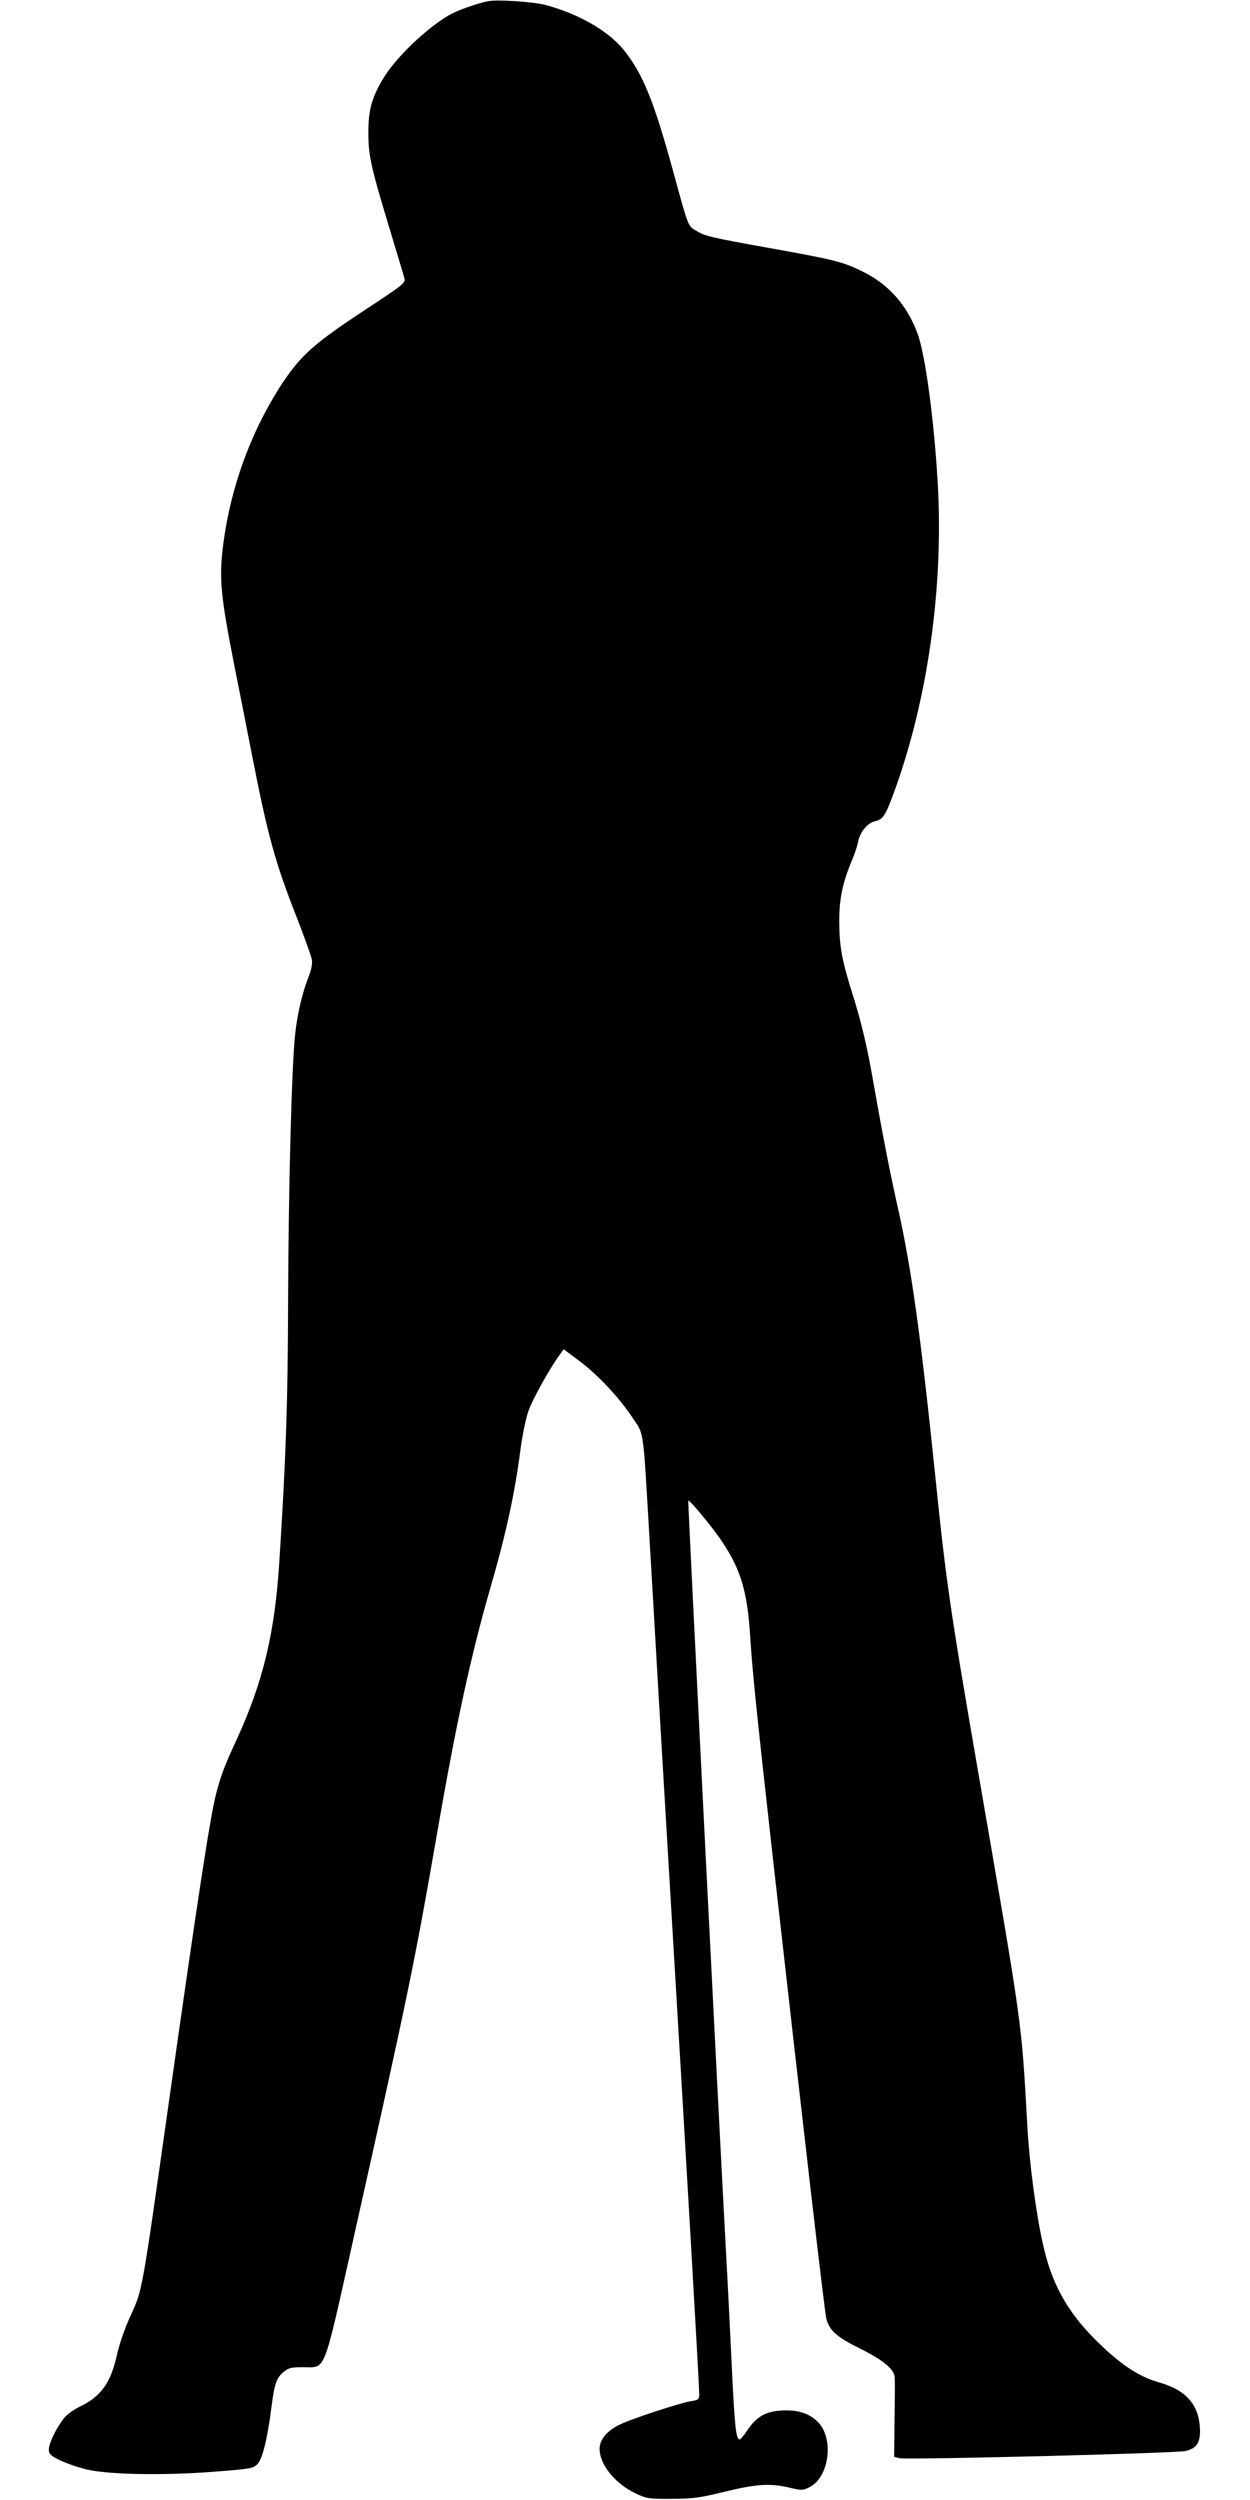
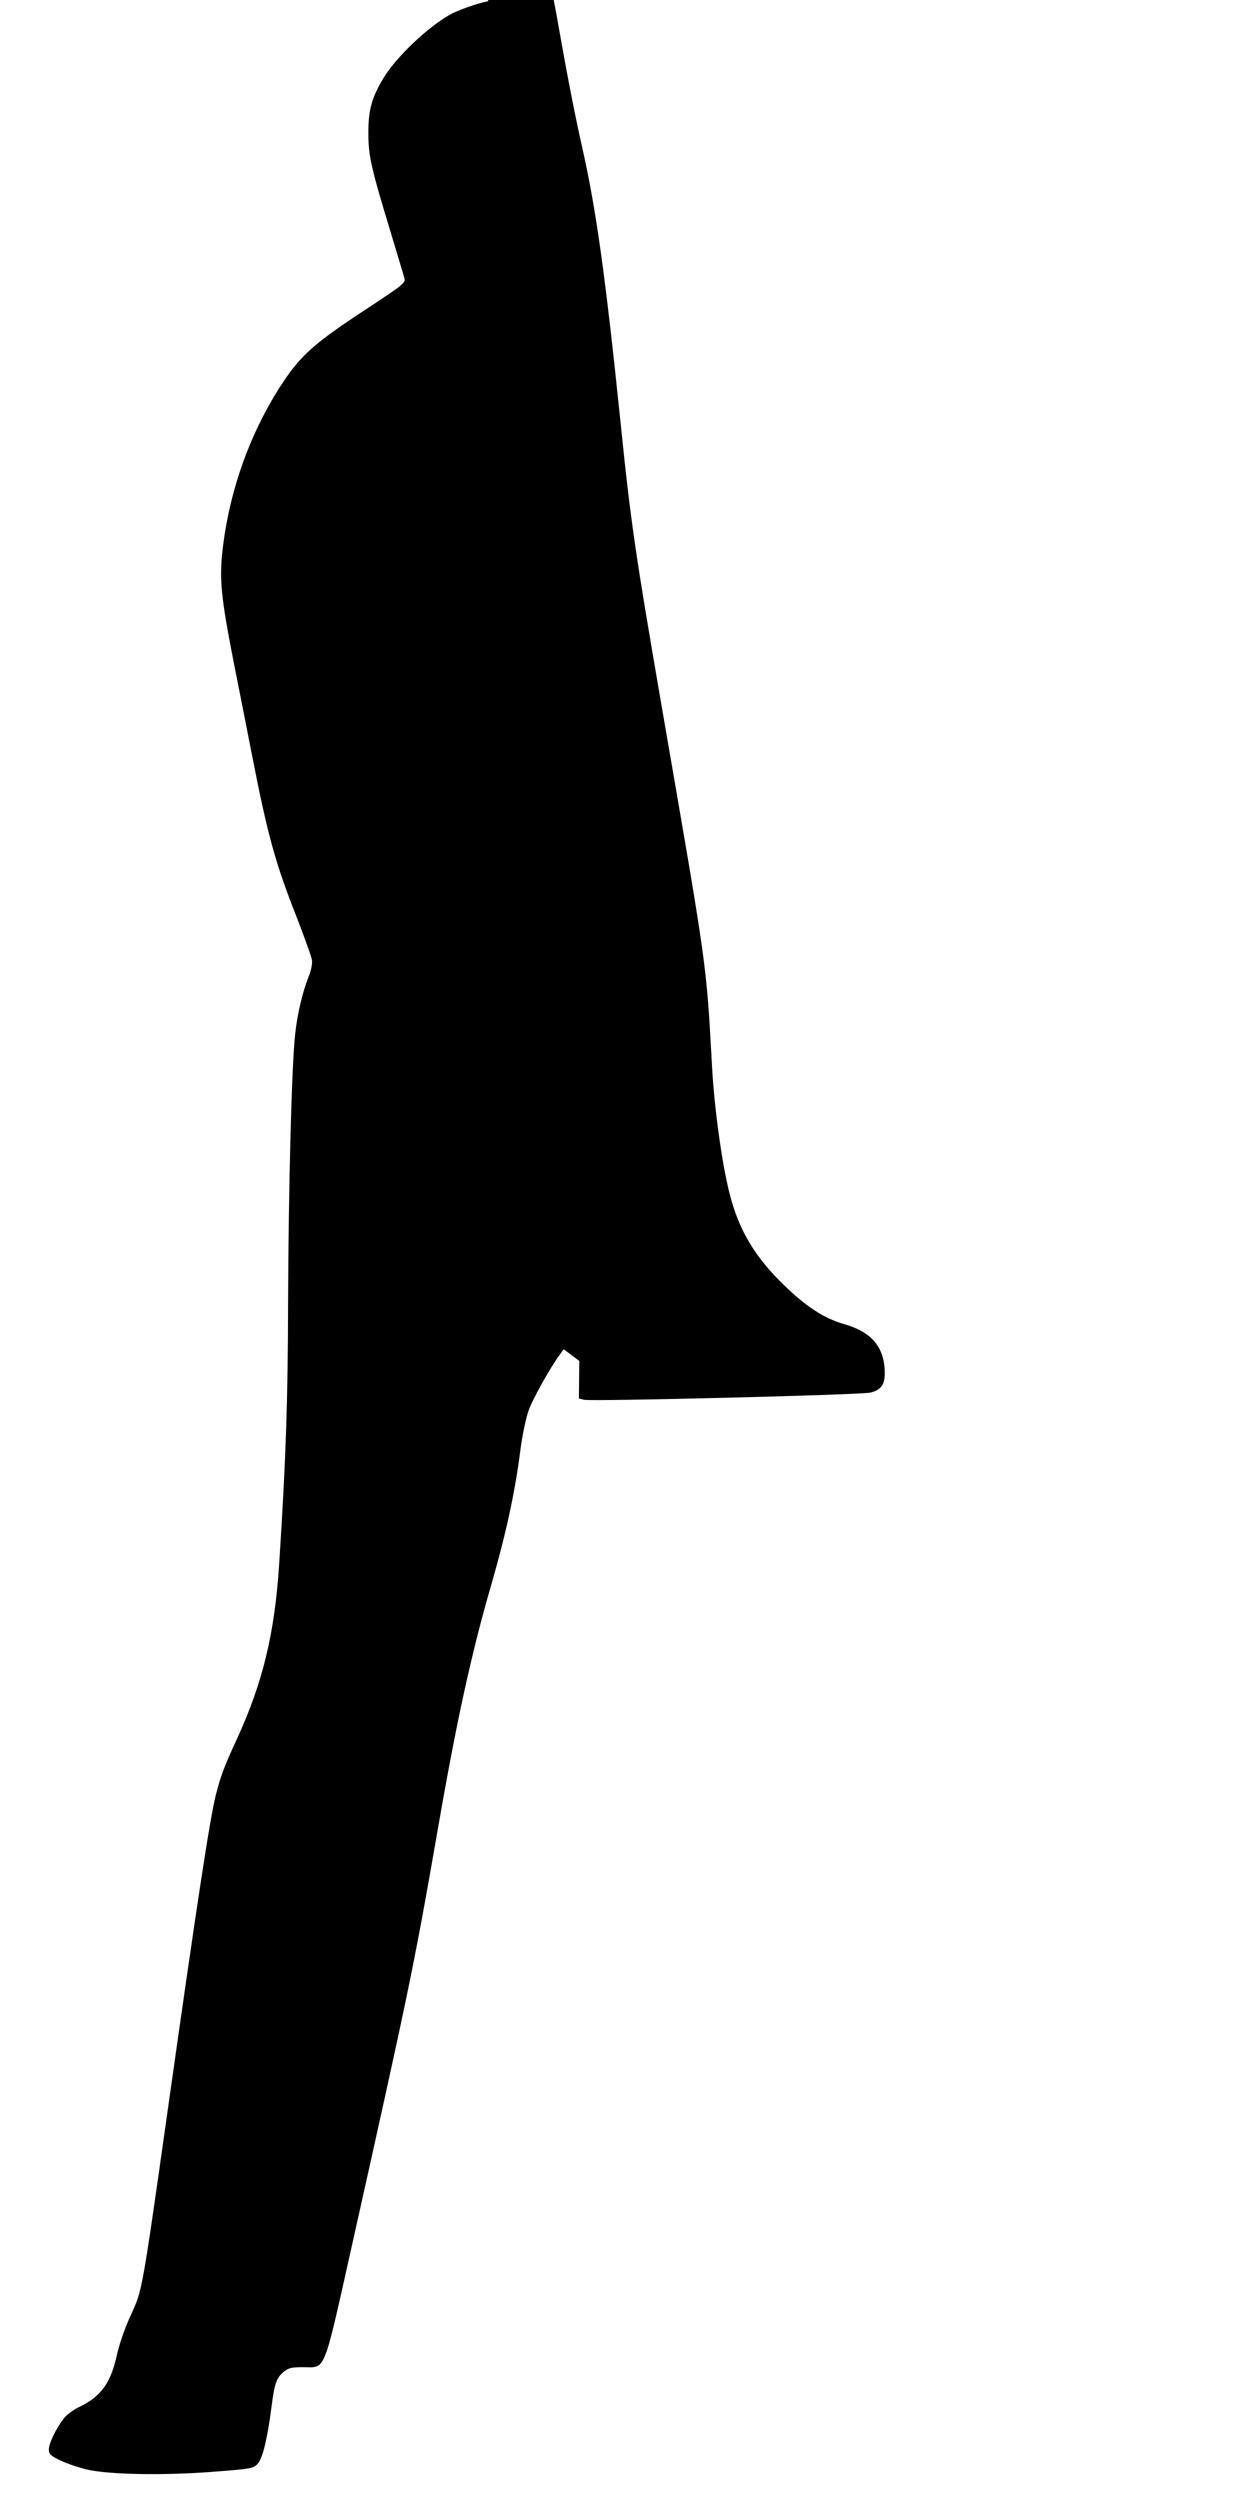
<svg xmlns="http://www.w3.org/2000/svg" version="1.0" width="640pt" height="1280pt" viewBox="0 0 640 1280" preserveAspectRatio="xMidYMid meet">
  <g transform="translate(0,1280) scale(0.1,-0.1)" fill="#000000" stroke="none">
-     <path d="M2500 12794 c-57 -11 -158 -47 -200 -71 -116 -67 -275 -219 -338 -325 -59 -99 -76 -161 -76 -278 0 -118 13 -176 116 -515 33 -110 64 -212 68 -227 8 -26 2 -31 -206 -168 -254 -167 -323 -229 -417 -370 -165 -251 -273 -550 -308 -860 -16 -147 -7 -241 56 -563 31 -155 74 -374 96 -487 81 -413 118 -547 231 -834 38 -98 72 -193 75 -210 3 -19 -3 -52 -16 -84 -33 -84 -59 -194 -70 -299 -18 -164 -34 -798 -36 -1368 -1 -506 -11 -803 -45 -1333 -23 -365 -84 -617 -219 -910 -62 -134 -80 -182 -105 -278 -31 -123 -93 -527 -246 -1609 -134 -947 -131 -929 -190 -1058 -29 -62 -58 -146 -70 -198 -32 -150 -83 -220 -197 -274 -29 -14 -63 -40 -77 -58 -40 -52 -76 -128 -76 -158 0 -24 8 -32 62 -58 35 -16 97 -37 138 -46 114 -25 385 -30 635 -11 197 15 211 17 233 40 26 26 51 128 72 292 15 118 25 148 61 179 26 21 40 25 99 25 121 0 102 -47 257 646 289 1295 312 1405 433 2099 97 561 174 912 275 1260 77 267 122 475 150 695 9 69 27 156 40 194 21 62 116 231 164 294 l17 24 80 -60 c92 -68 206 -189 274 -293 58 -86 52 -44 85 -609 14 -234 36 -621 50 -860 14 -239 39 -658 55 -930 82 -1372 150 -2548 150 -2599 0 -26 -4 -29 -42 -35 -58 -9 -313 -93 -369 -122 -63 -31 -99 -76 -99 -122 0 -81 80 -180 188 -230 53 -25 67 -27 182 -26 105 0 145 6 252 32 173 43 247 49 342 27 73 -17 76 -17 113 2 99 52 124 248 41 332 -44 45 -104 64 -186 59 -82 -4 -130 -32 -177 -103 -16 -24 -33 -45 -38 -45 -19 0 -26 68 -41 390 -9 190 -21 431 -27 535 -40 735 -198 3879 -195 3882 6 6 126 -139 173 -210 96 -143 130 -258 144 -487 12 -184 31 -372 118 -1150 163 -1445 263 -2309 272 -2342 16 -61 52 -93 175 -154 118 -59 173 -105 175 -147 1 -12 1 -108 -1 -214 l-2 -192 27 -7 c38 -9 1421 25 1466 37 55 14 74 41 73 106 -3 128 -68 204 -206 244 -108 30 -205 95 -329 219 -147 147 -226 291 -270 494 -36 161 -69 416 -79 601 -31 551 -21 477 -260 1860 -133 772 -157 935 -209 1445 -78 757 -126 1097 -197 1410 -36 161 -72 343 -119 610 -34 197 -64 325 -110 470 -54 171 -67 243 -68 365 -1 120 16 202 63 315 15 36 31 82 34 102 9 47 48 95 85 103 42 9 54 28 99 150 173 475 254 1052 223 1585 -19 322 -62 641 -100 753 -52 149 -148 260 -283 326 -104 51 -139 60 -478 121 -306 55 -331 61 -378 90 -40 24 -38 20 -113 294 -101 369 -157 508 -256 631 -79 97 -230 184 -398 229 -60 17 -248 29 -295 20z" />
+     <path d="M2500 12794 c-57 -11 -158 -47 -200 -71 -116 -67 -275 -219 -338 -325 -59 -99 -76 -161 -76 -278 0 -118 13 -176 116 -515 33 -110 64 -212 68 -227 8 -26 2 -31 -206 -168 -254 -167 -323 -229 -417 -370 -165 -251 -273 -550 -308 -860 -16 -147 -7 -241 56 -563 31 -155 74 -374 96 -487 81 -413 118 -547 231 -834 38 -98 72 -193 75 -210 3 -19 -3 -52 -16 -84 -33 -84 -59 -194 -70 -299 -18 -164 -34 -798 -36 -1368 -1 -506 -11 -803 -45 -1333 -23 -365 -84 -617 -219 -910 -62 -134 -80 -182 -105 -278 -31 -123 -93 -527 -246 -1609 -134 -947 -131 -929 -190 -1058 -29 -62 -58 -146 -70 -198 -32 -150 -83 -220 -197 -274 -29 -14 -63 -40 -77 -58 -40 -52 -76 -128 -76 -158 0 -24 8 -32 62 -58 35 -16 97 -37 138 -46 114 -25 385 -30 635 -11 197 15 211 17 233 40 26 26 51 128 72 292 15 118 25 148 61 179 26 21 40 25 99 25 121 0 102 -47 257 646 289 1295 312 1405 433 2099 97 561 174 912 275 1260 77 267 122 475 150 695 9 69 27 156 40 194 21 62 116 231 164 294 l17 24 80 -60 l-2 -192 27 -7 c38 -9 1421 25 1466 37 55 14 74 41 73 106 -3 128 -68 204 -206 244 -108 30 -205 95 -329 219 -147 147 -226 291 -270 494 -36 161 -69 416 -79 601 -31 551 -21 477 -260 1860 -133 772 -157 935 -209 1445 -78 757 -126 1097 -197 1410 -36 161 -72 343 -119 610 -34 197 -64 325 -110 470 -54 171 -67 243 -68 365 -1 120 16 202 63 315 15 36 31 82 34 102 9 47 48 95 85 103 42 9 54 28 99 150 173 475 254 1052 223 1585 -19 322 -62 641 -100 753 -52 149 -148 260 -283 326 -104 51 -139 60 -478 121 -306 55 -331 61 -378 90 -40 24 -38 20 -113 294 -101 369 -157 508 -256 631 -79 97 -230 184 -398 229 -60 17 -248 29 -295 20z" />
  </g>
</svg>